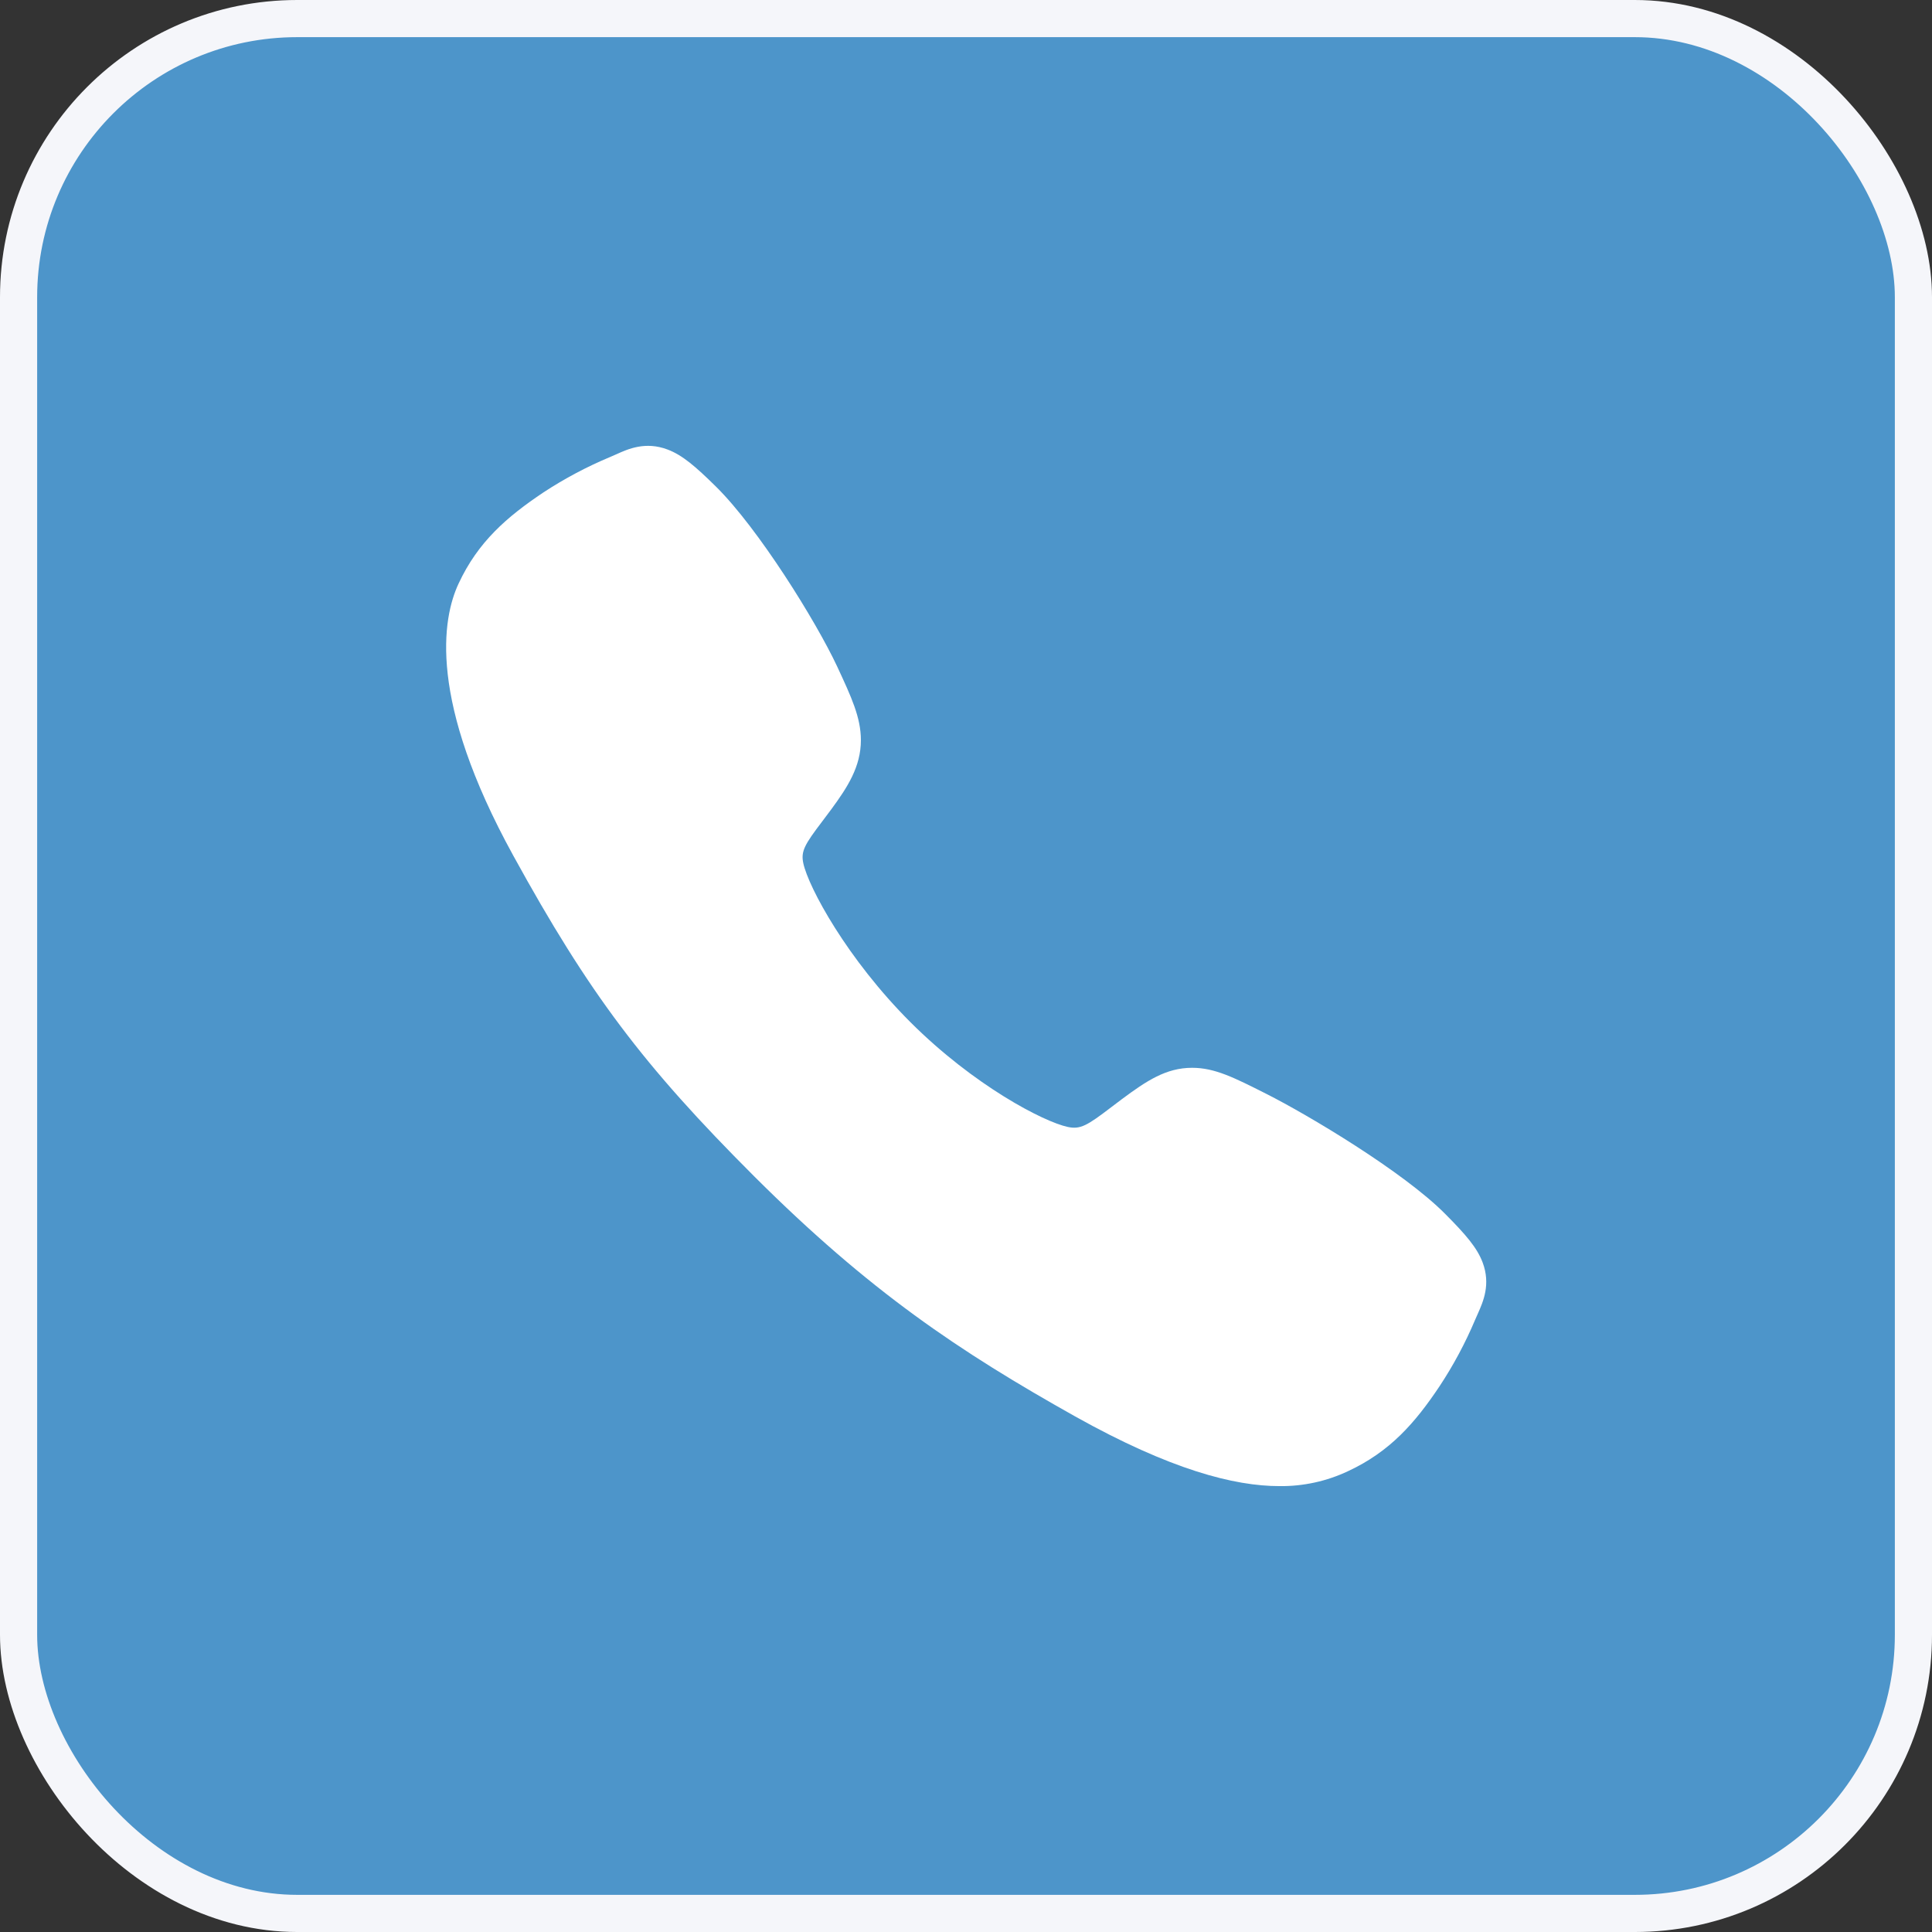
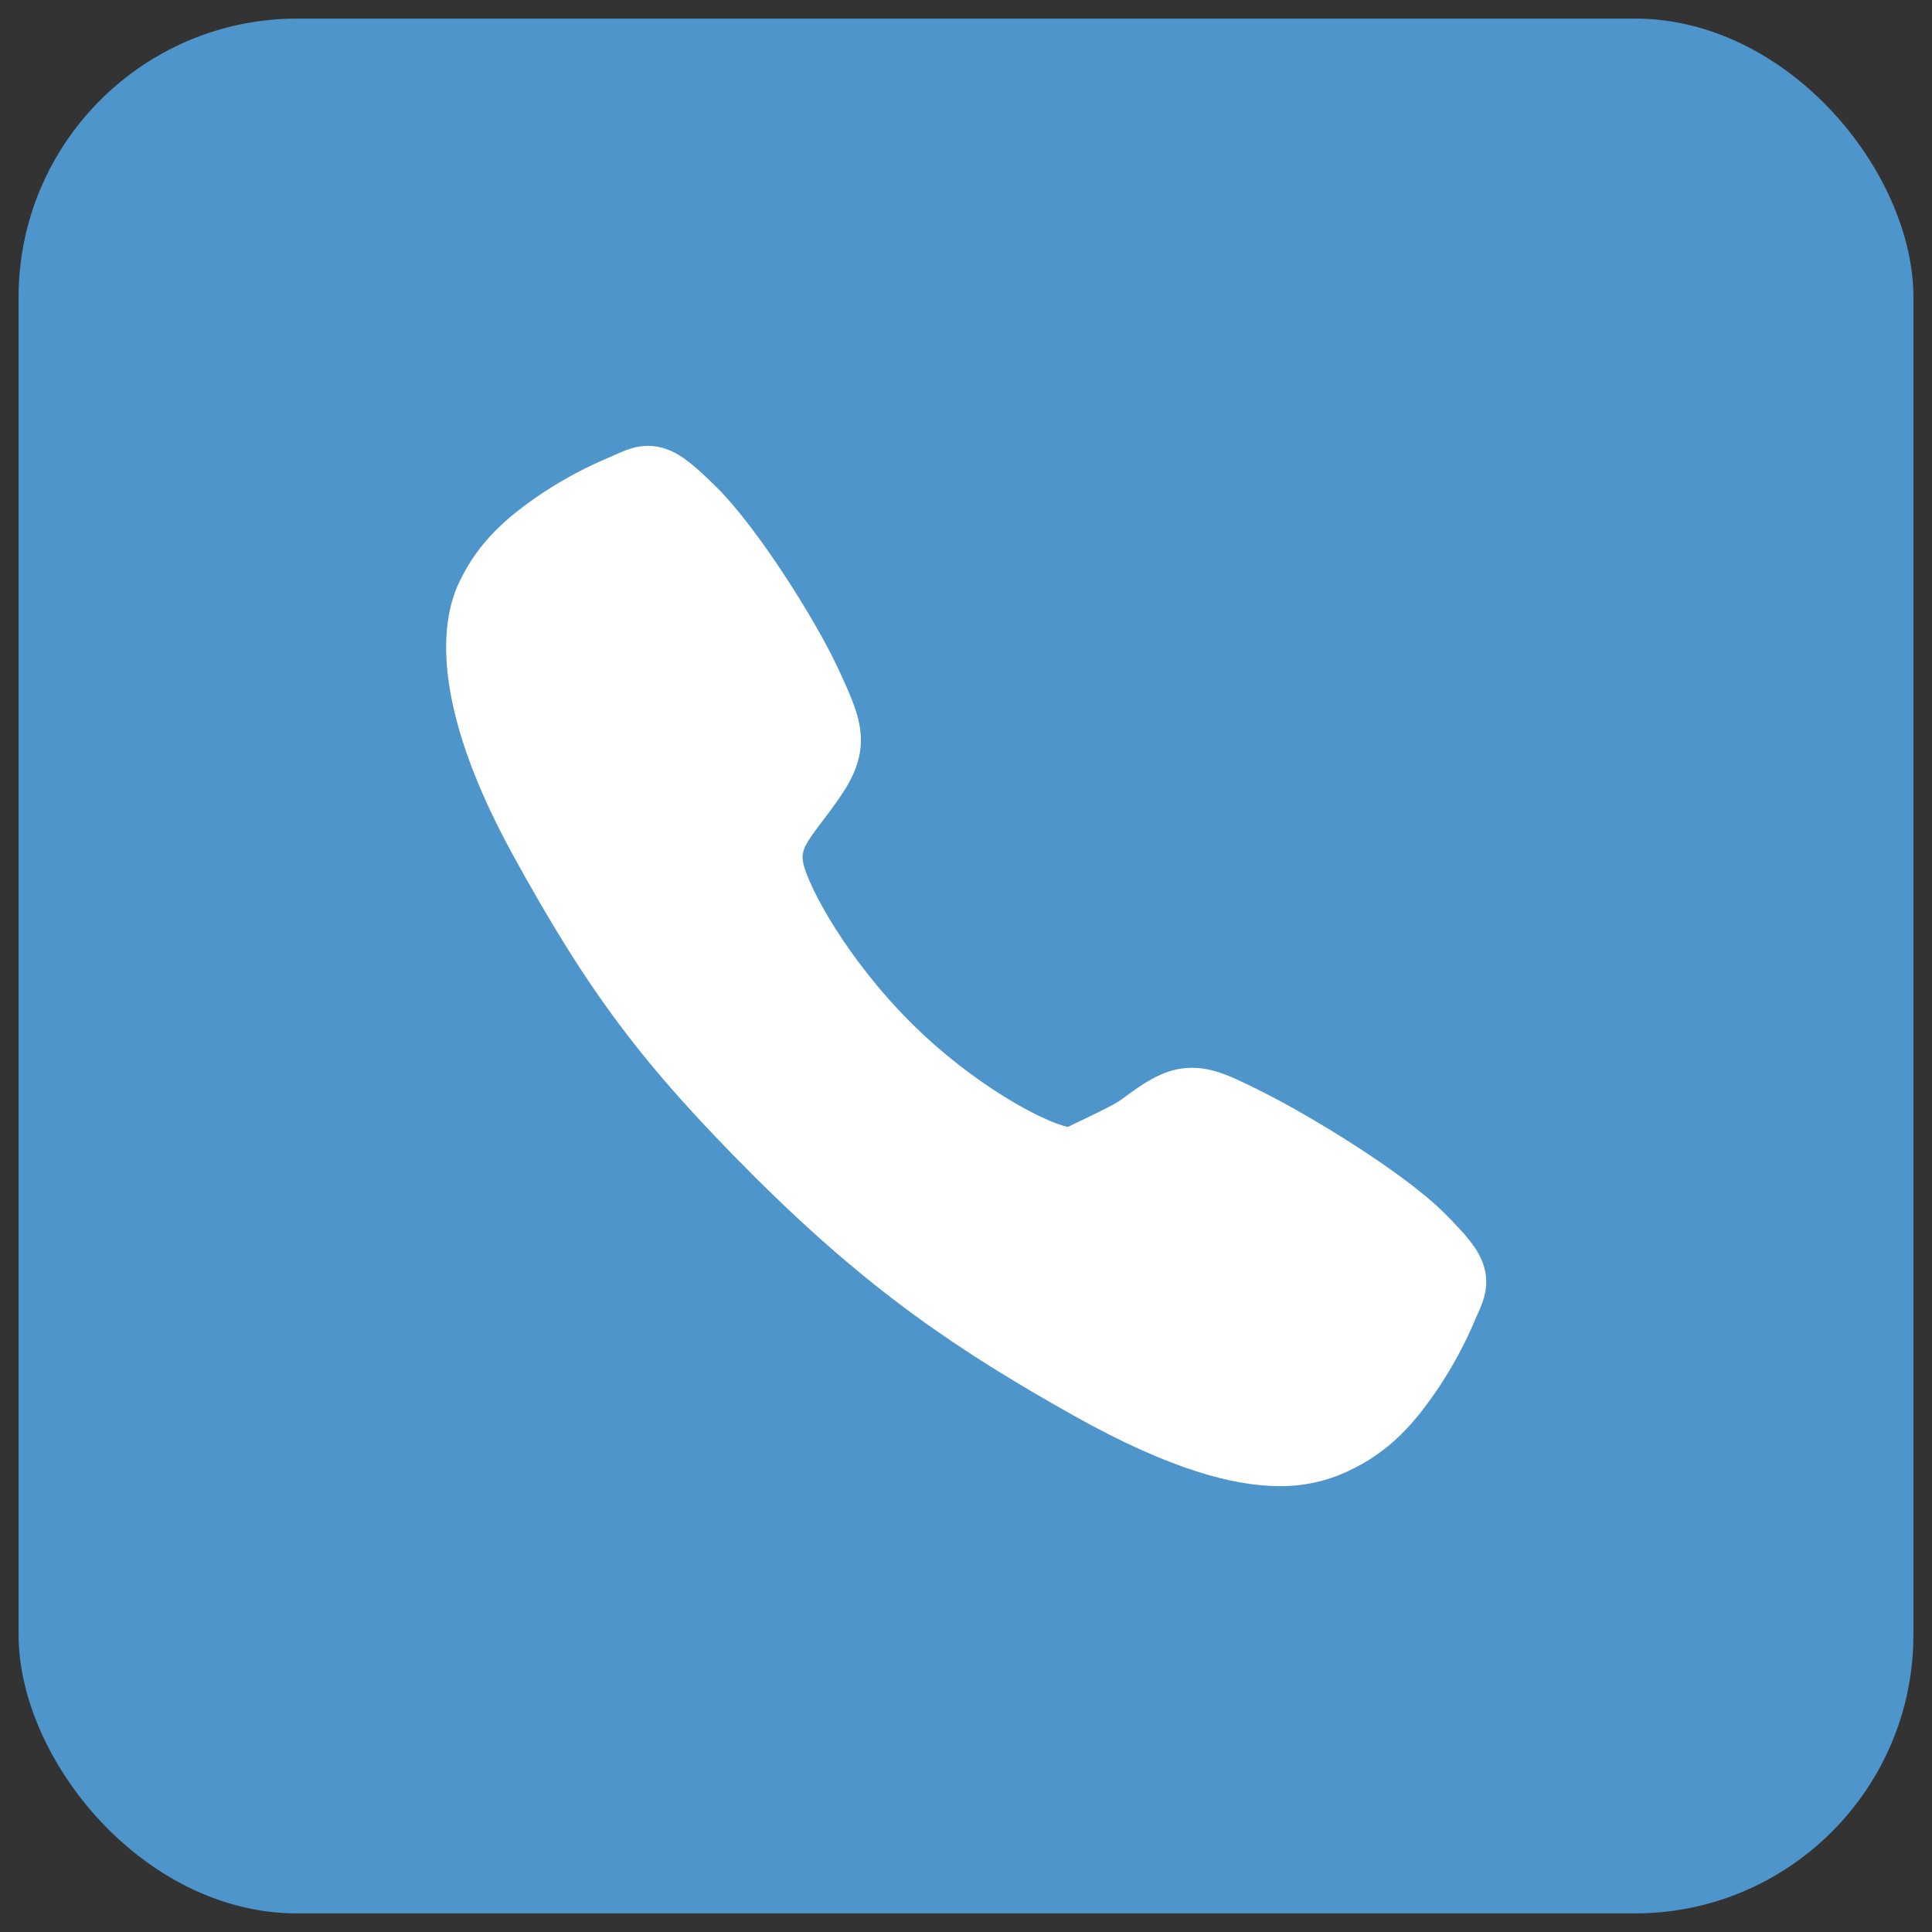
<svg xmlns="http://www.w3.org/2000/svg" width="52" height="52" viewBox="0 0 52 52" fill="none">
  <rect x="0" y="0" width="52" height="52" fill="#333333" stroke="none" />
  <rect x="0.5" y="0.5" width="51" height="51" rx="7.5" fill="#4D95CA" />
-   <rect x="0.5" y="0.5" width="51" height="51" rx="7.5" stroke="#F5F6FA" />
-   <path d="M34.439 39.999C33.219 39.999 31.505 39.558 28.939 38.124C25.819 36.374 23.405 34.759 20.301 31.663C17.308 28.672 15.852 26.736 13.814 23.027C11.512 18.84 11.904 16.645 12.343 15.707C12.865 14.586 13.637 13.915 14.633 13.249C15.2 12.878 15.799 12.56 16.424 12.299C16.486 12.273 16.544 12.247 16.596 12.224C16.905 12.084 17.374 11.874 17.968 12.099C18.364 12.248 18.718 12.552 19.272 13.099C20.407 14.219 21.959 16.713 22.532 17.938C22.916 18.764 23.17 19.309 23.171 19.92C23.171 20.636 22.811 21.188 22.374 21.783C22.292 21.895 22.211 22.002 22.132 22.106C21.657 22.731 21.552 22.911 21.621 23.234C21.76 23.882 22.8 25.811 24.508 27.516C26.216 29.22 28.09 30.194 28.74 30.332C29.077 30.404 29.261 30.296 29.906 29.803C29.999 29.733 30.093 29.659 30.193 29.586C30.859 29.091 31.385 28.74 32.084 28.74H32.088C32.696 28.74 33.217 29.004 34.079 29.439C35.204 30.006 37.774 31.538 38.9 32.675C39.449 33.227 39.754 33.58 39.904 33.976C40.129 34.571 39.917 35.038 39.779 35.351C39.755 35.403 39.73 35.459 39.703 35.523C39.44 36.146 39.12 36.744 38.747 37.309C38.083 38.303 37.41 39.072 36.286 39.595C35.709 39.868 35.078 40.006 34.439 39.999Z" fill="white" />
+   <path d="M34.439 39.999C33.219 39.999 31.505 39.558 28.939 38.124C25.819 36.374 23.405 34.759 20.301 31.663C17.308 28.672 15.852 26.736 13.814 23.027C11.512 18.84 11.904 16.645 12.343 15.707C12.865 14.586 13.637 13.915 14.633 13.249C15.2 12.878 15.799 12.56 16.424 12.299C16.486 12.273 16.544 12.247 16.596 12.224C16.905 12.084 17.374 11.874 17.968 12.099C18.364 12.248 18.718 12.552 19.272 13.099C20.407 14.219 21.959 16.713 22.532 17.938C22.916 18.764 23.17 19.309 23.171 19.92C23.171 20.636 22.811 21.188 22.374 21.783C22.292 21.895 22.211 22.002 22.132 22.106C21.657 22.731 21.552 22.911 21.621 23.234C21.76 23.882 22.8 25.811 24.508 27.516C26.216 29.22 28.09 30.194 28.74 30.332C29.999 29.733 30.093 29.659 30.193 29.586C30.859 29.091 31.385 28.74 32.084 28.74H32.088C32.696 28.74 33.217 29.004 34.079 29.439C35.204 30.006 37.774 31.538 38.9 32.675C39.449 33.227 39.754 33.58 39.904 33.976C40.129 34.571 39.917 35.038 39.779 35.351C39.755 35.403 39.73 35.459 39.703 35.523C39.44 36.146 39.12 36.744 38.747 37.309C38.083 38.303 37.41 39.072 36.286 39.595C35.709 39.868 35.078 40.006 34.439 39.999Z" fill="white" />
</svg>